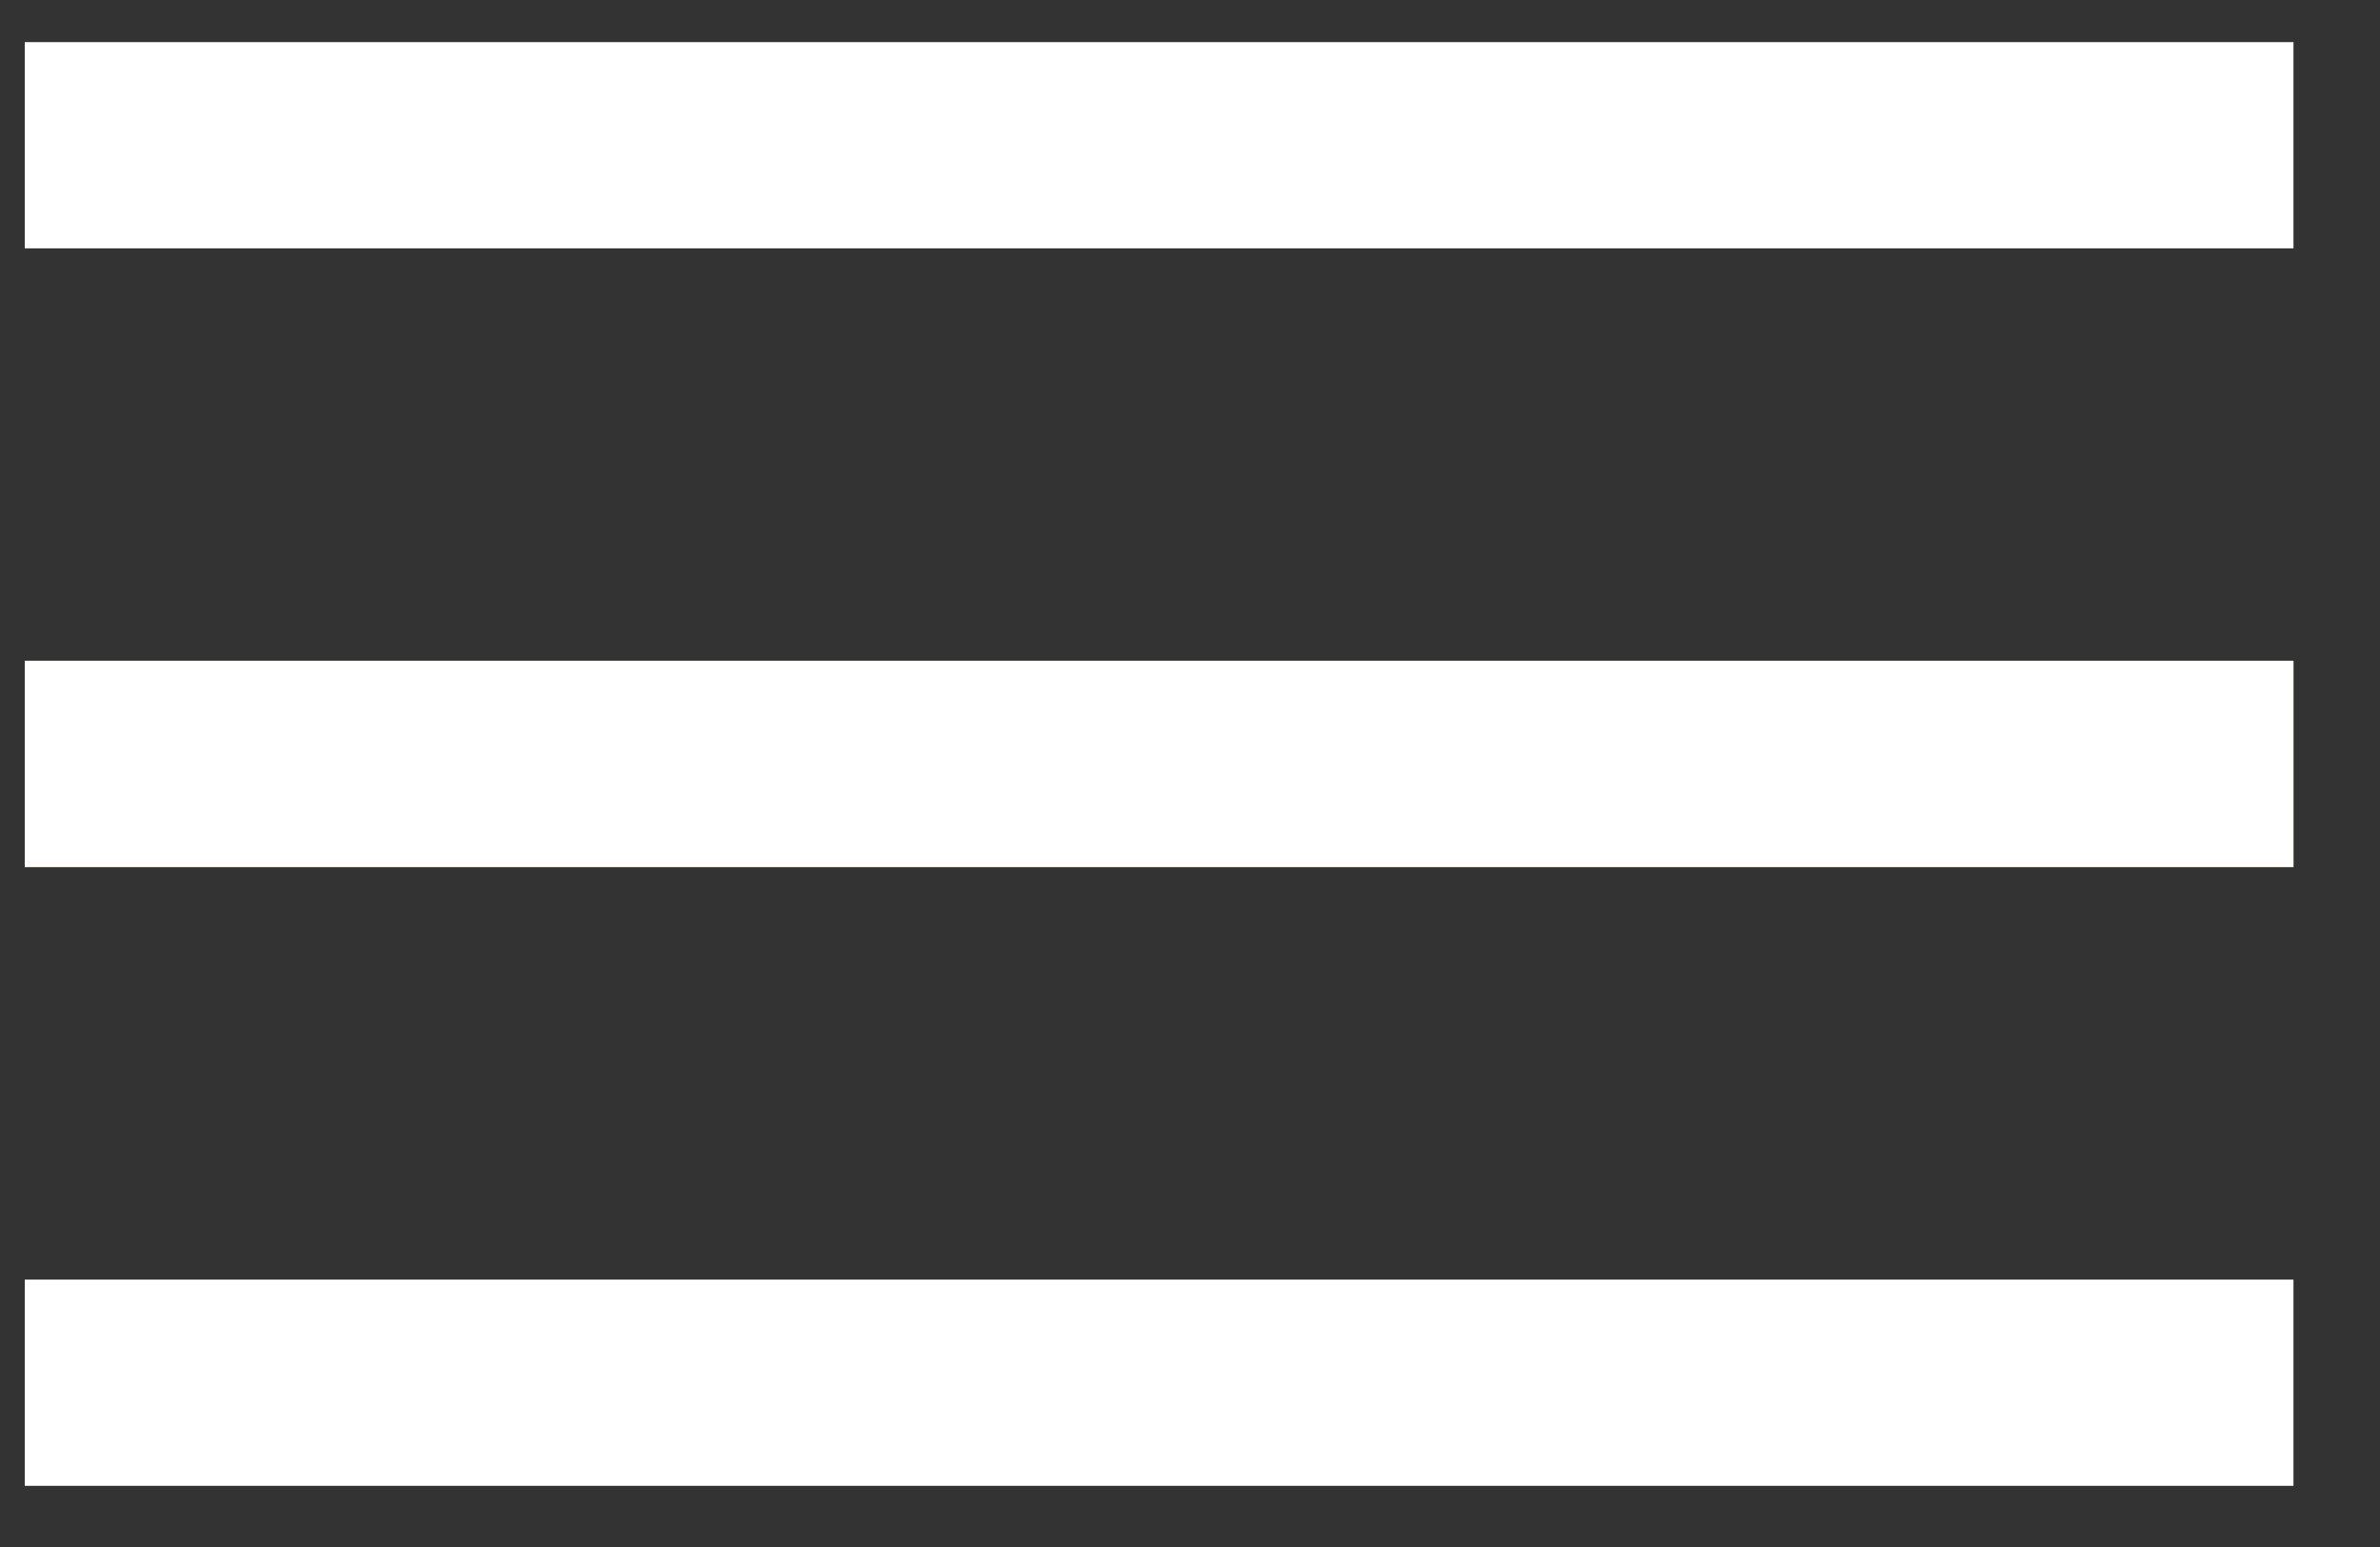
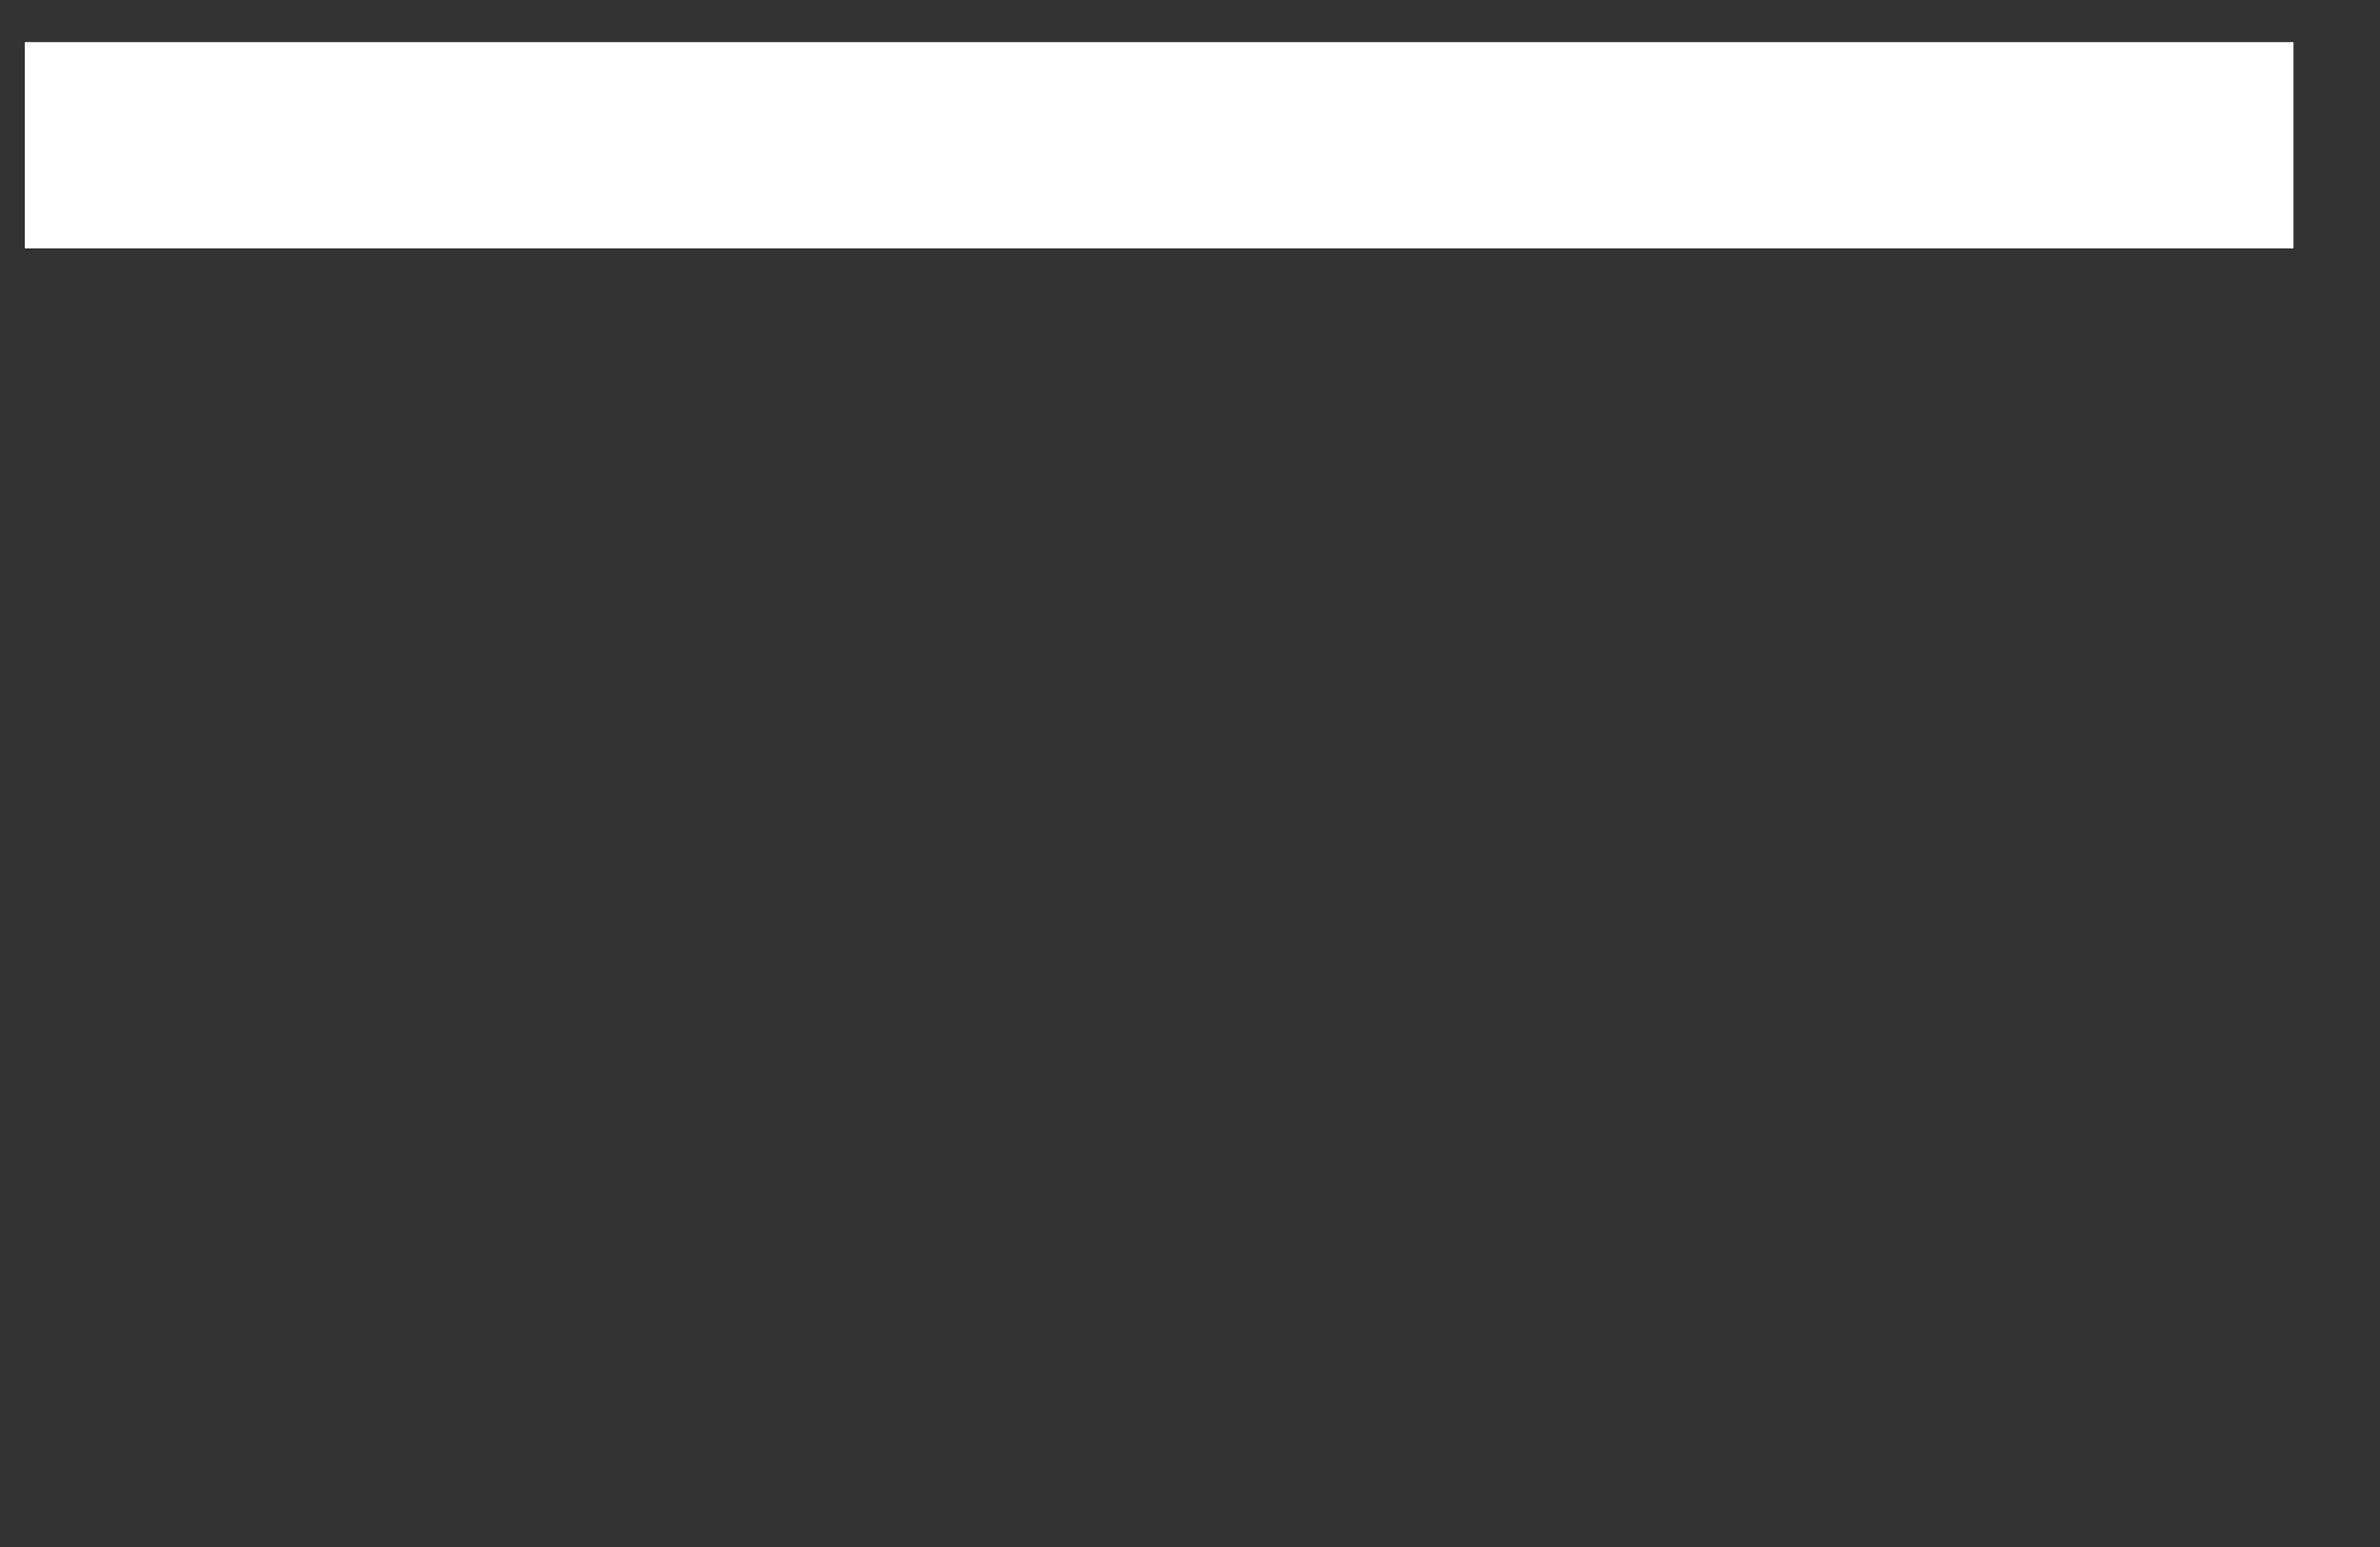
<svg xmlns="http://www.w3.org/2000/svg" width="20" height="13" viewBox="0 0 20 13" fill="none">
  <rect x="0" y="0" width="20" height="13" fill="#333333" stroke="none" />
  <rect x="0.208" y="0.354" width="19.065" height="1.733" fill="white" />
-   <rect x="0.208" y="5.553" width="19.065" height="1.733" fill="#C9A152" />
-   <rect x="0.208" y="5.553" width="19.065" height="1.733" fill="white" />
-   <rect x="0.208" y="10.753" width="19.065" height="1.733" fill="white" />
</svg>